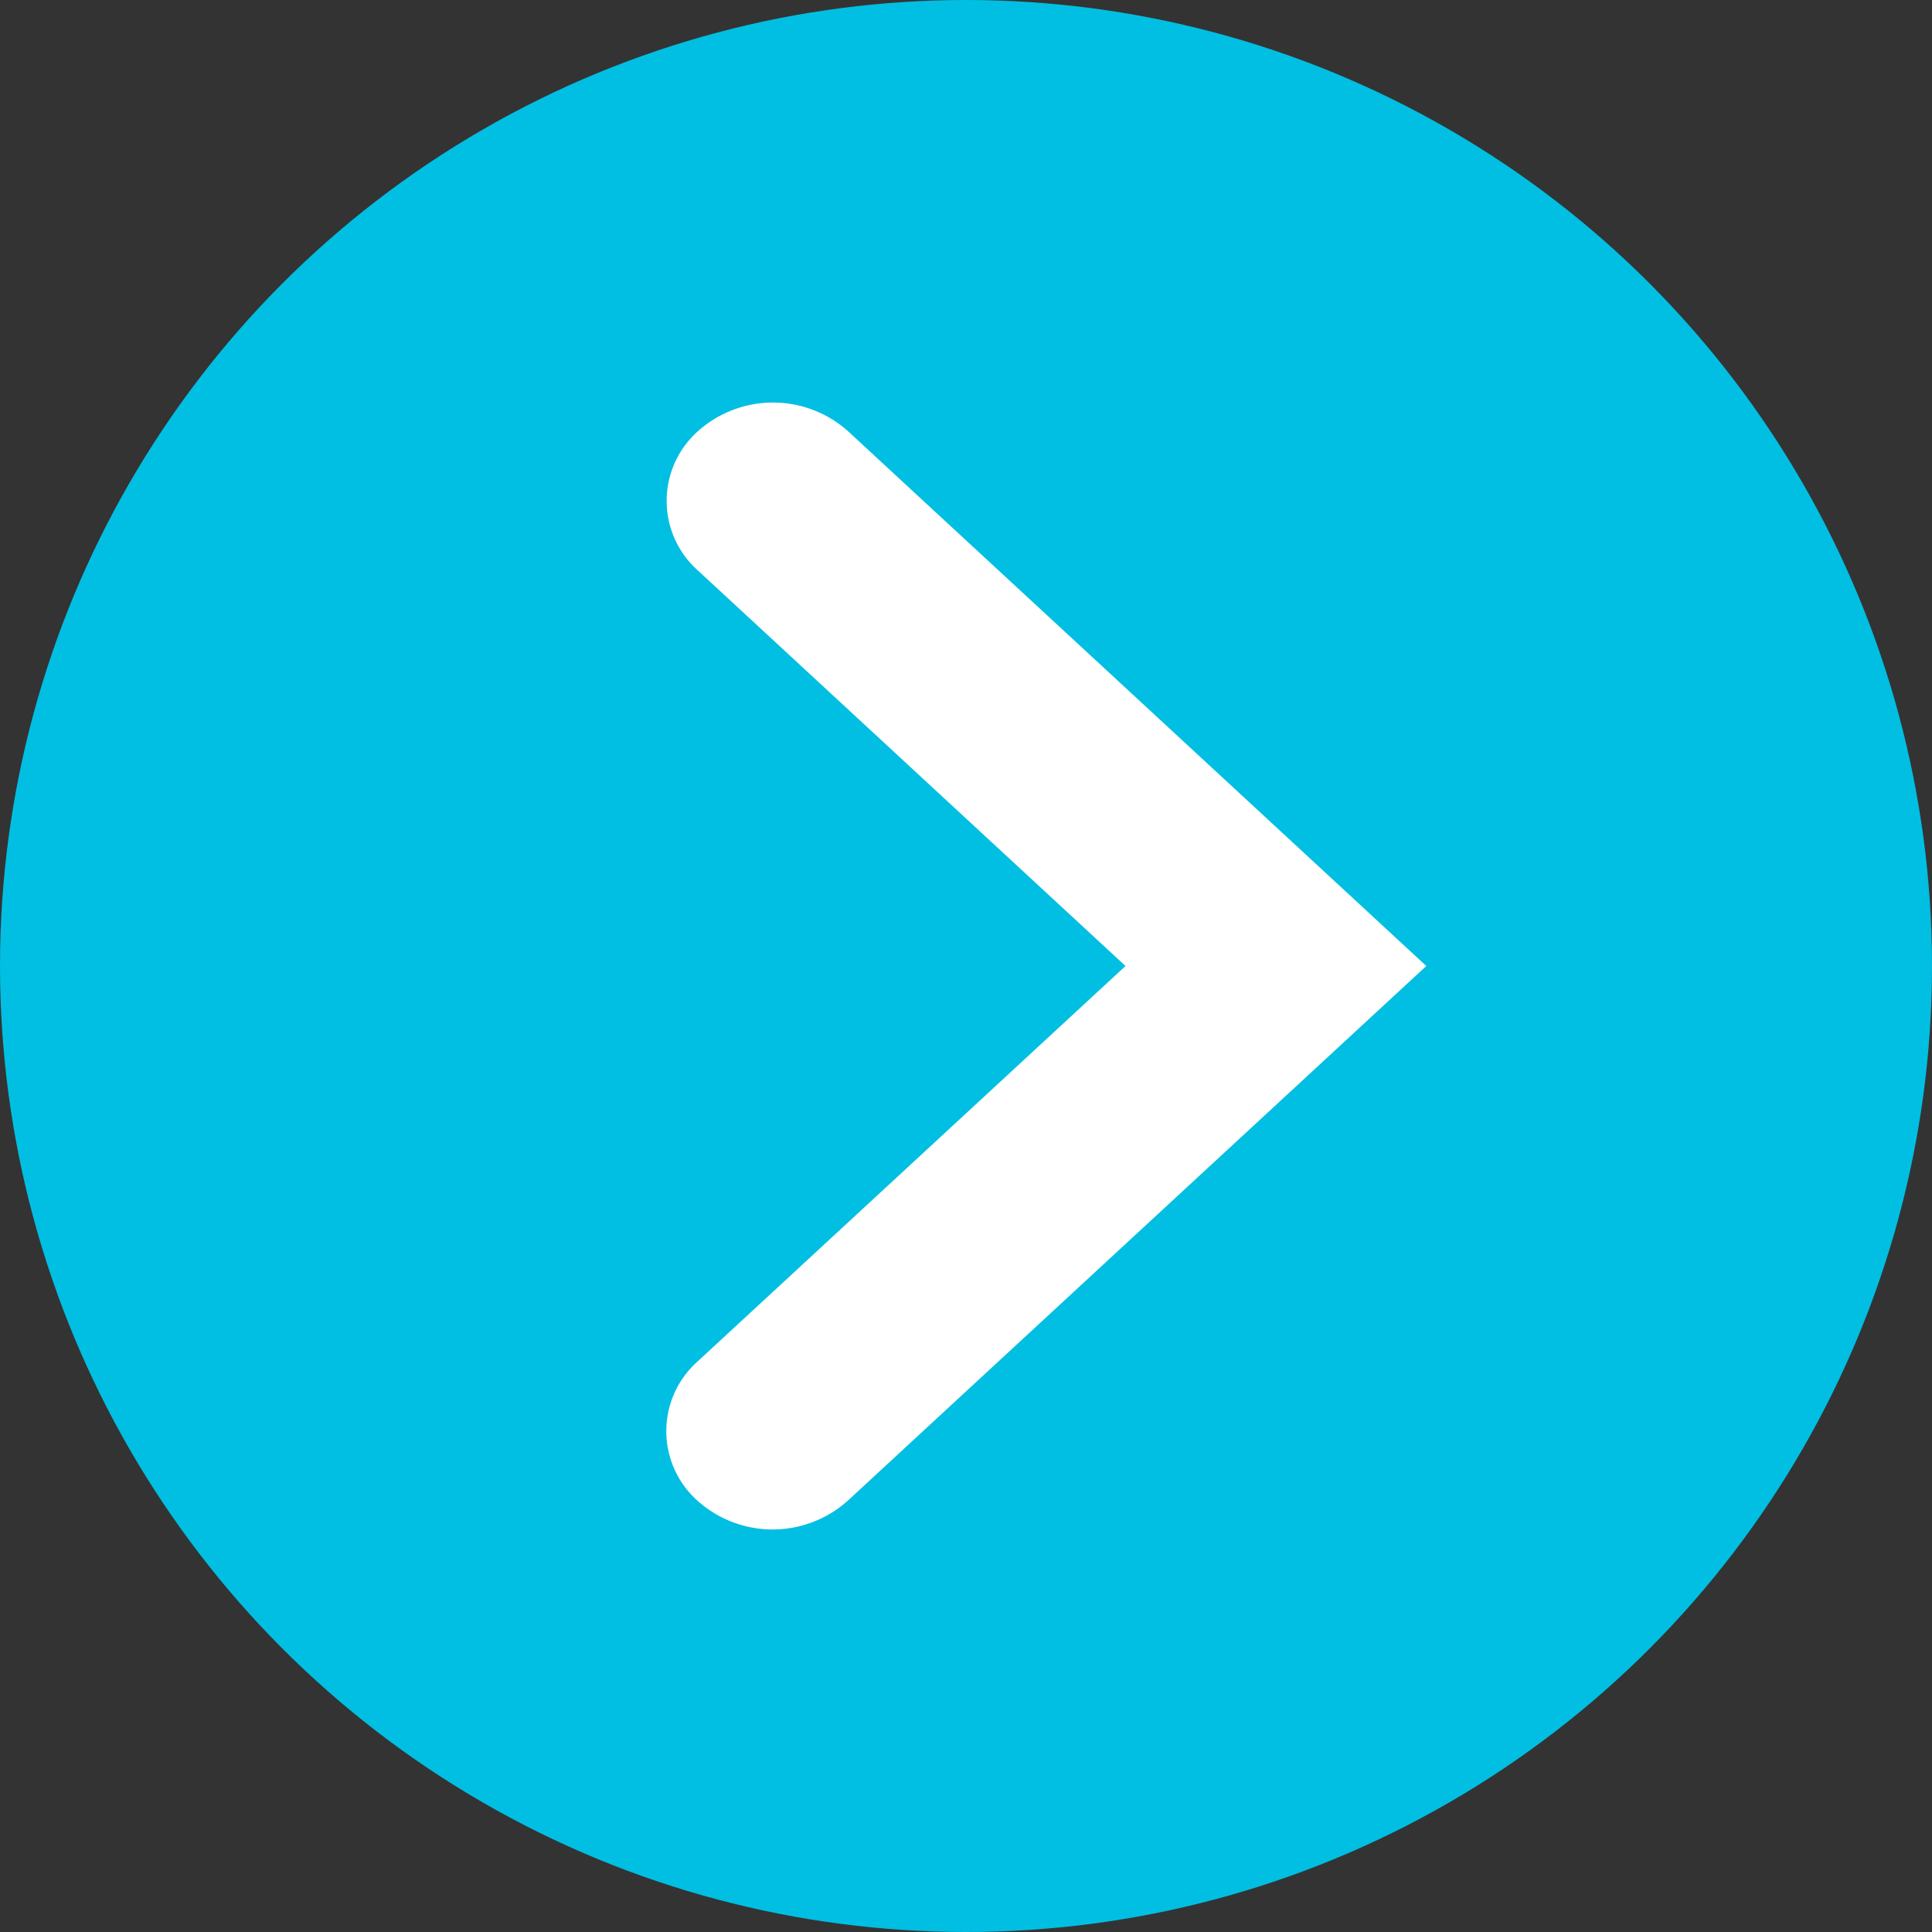
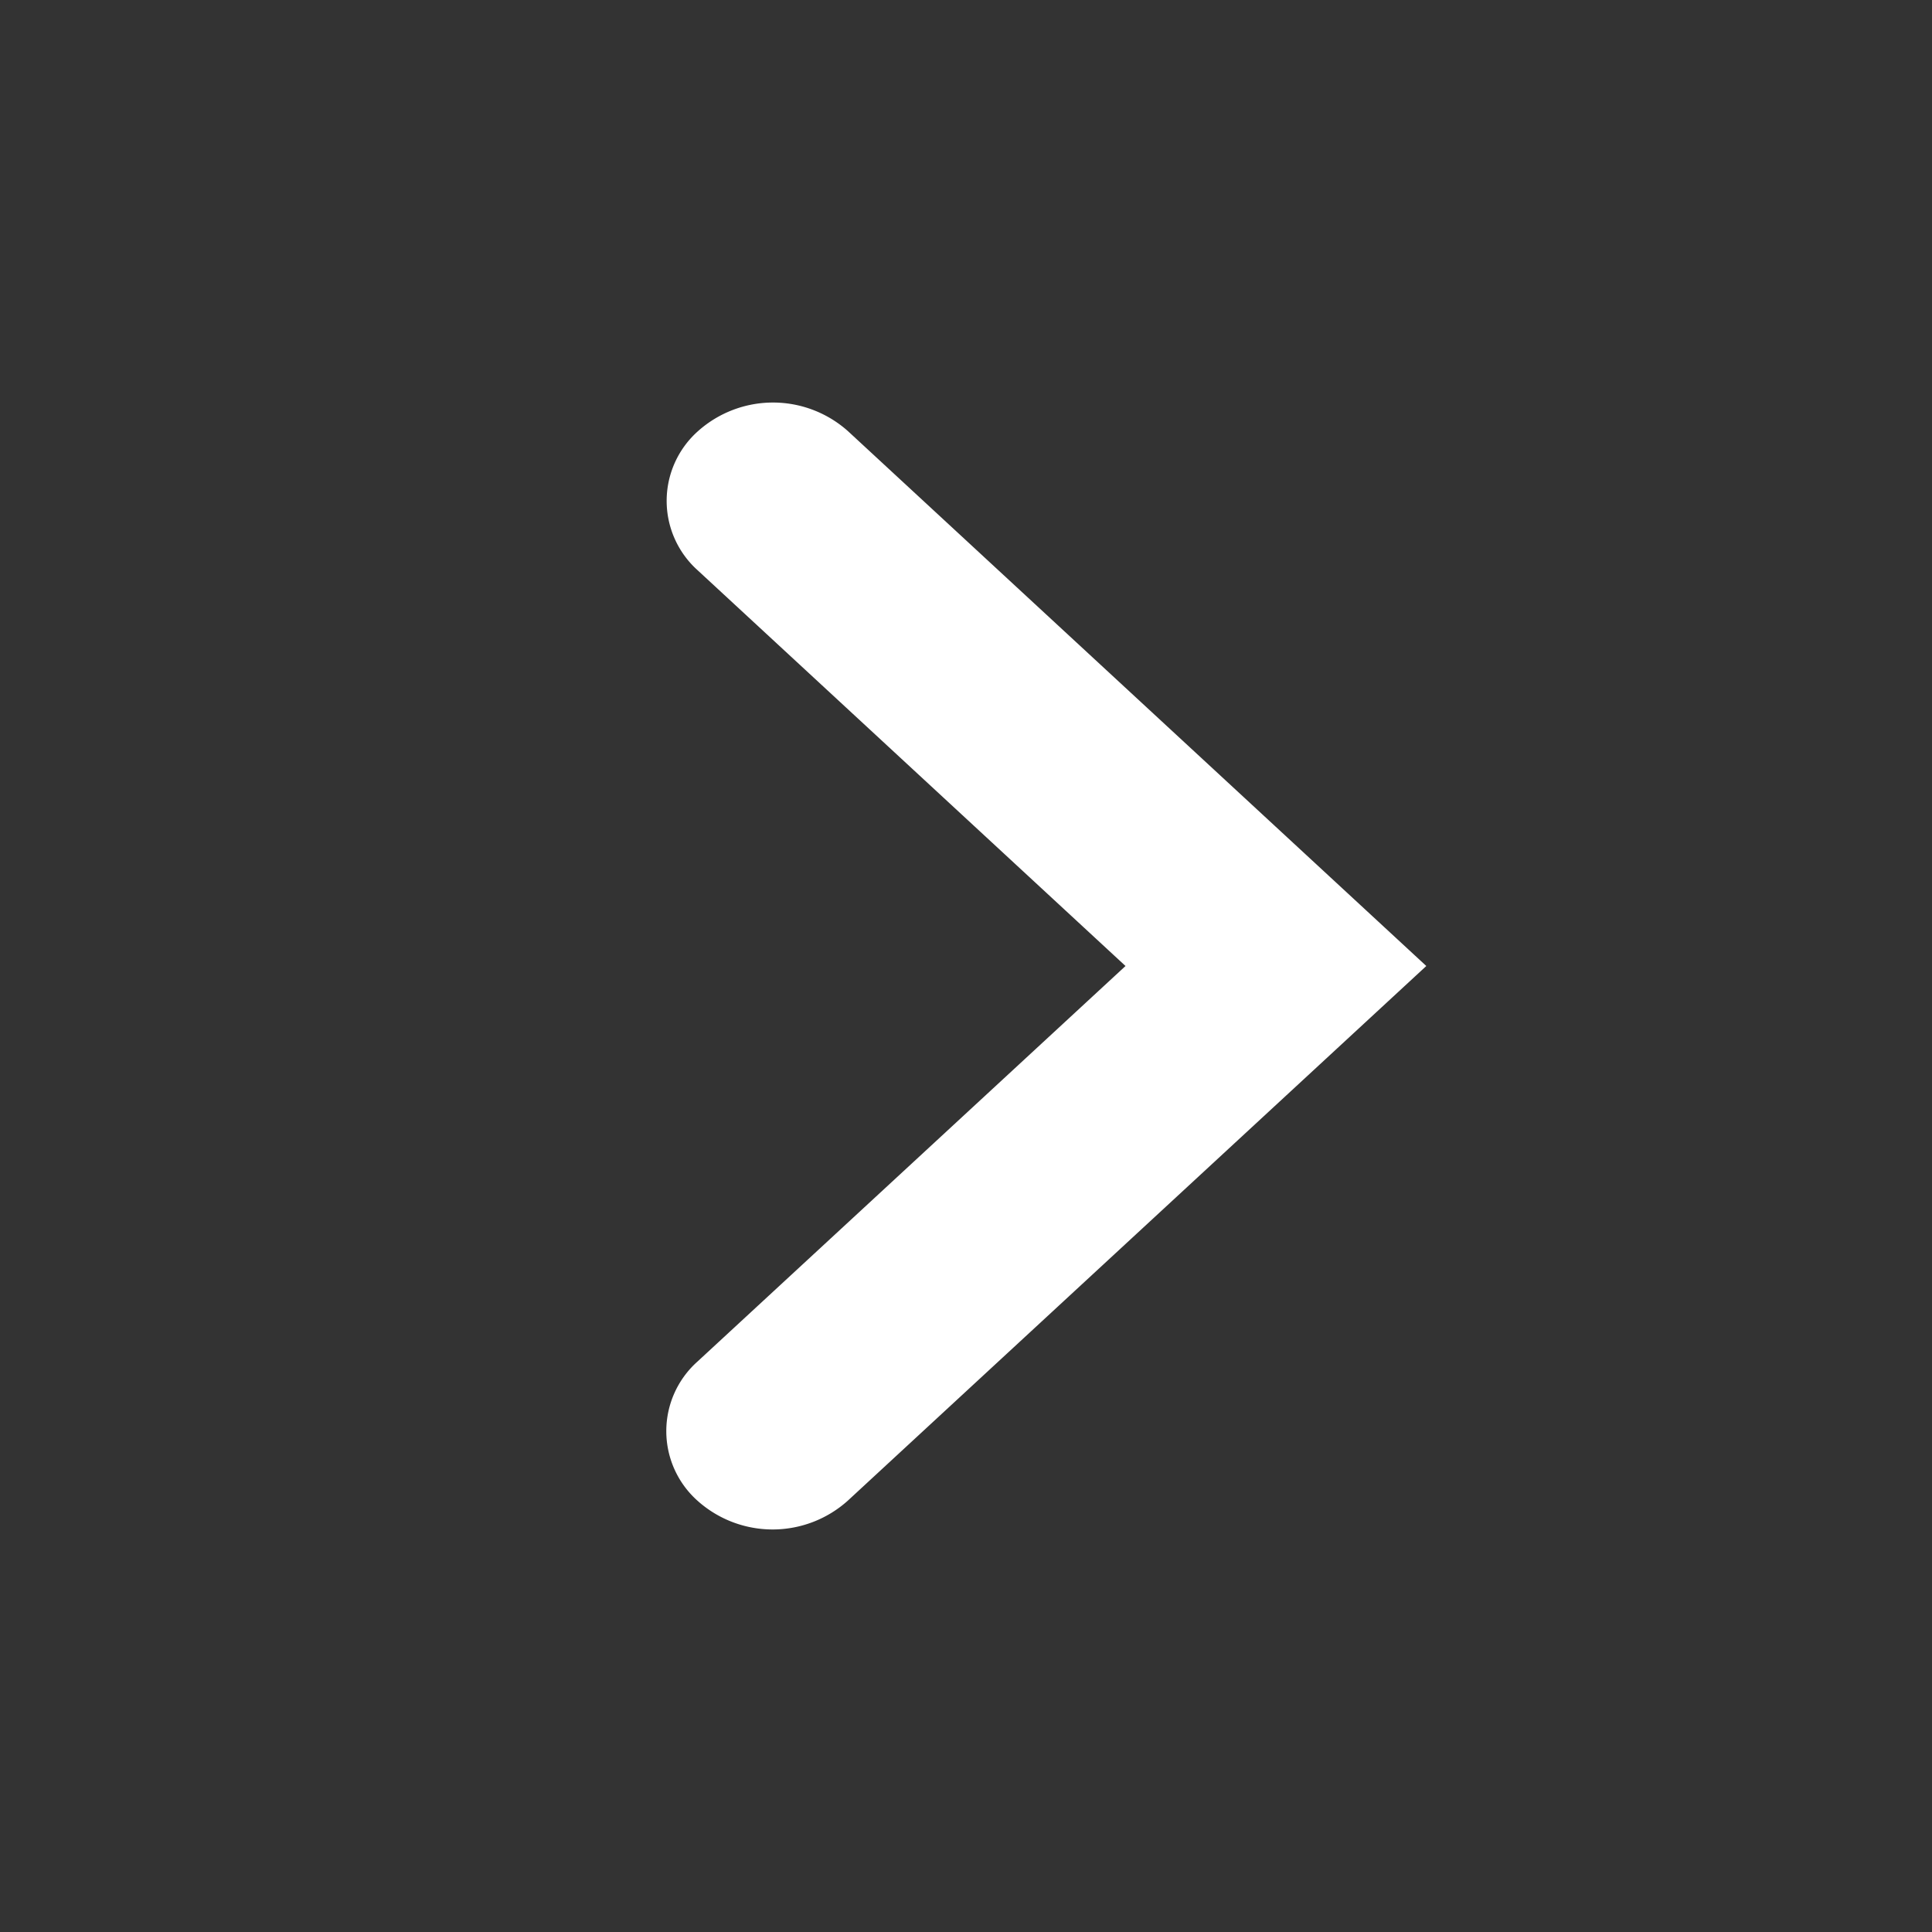
<svg xmlns="http://www.w3.org/2000/svg" width="16" height="16" viewBox="0 0 16 16">
  <rect x="0" y="0" width="16" height="16" fill="#333333" stroke="none" />
  <g transform="translate(-141 -230)">
-     <circle cx="8" cy="8" r="8" transform="translate(141 230)" fill="#00bfe2" />
    <path d="M4.667,6.291.239,1.5a.932.932,0,0,1,0-1.245.772.772,0,0,1,1.152,0L4.667,3.8,7.943.258a.772.772,0,0,1,1.152,0,.932.932,0,0,1,0,1.245Z" transform="translate(146.521 242.667) rotate(-90)" fill="#fff" />
  </g>
</svg>